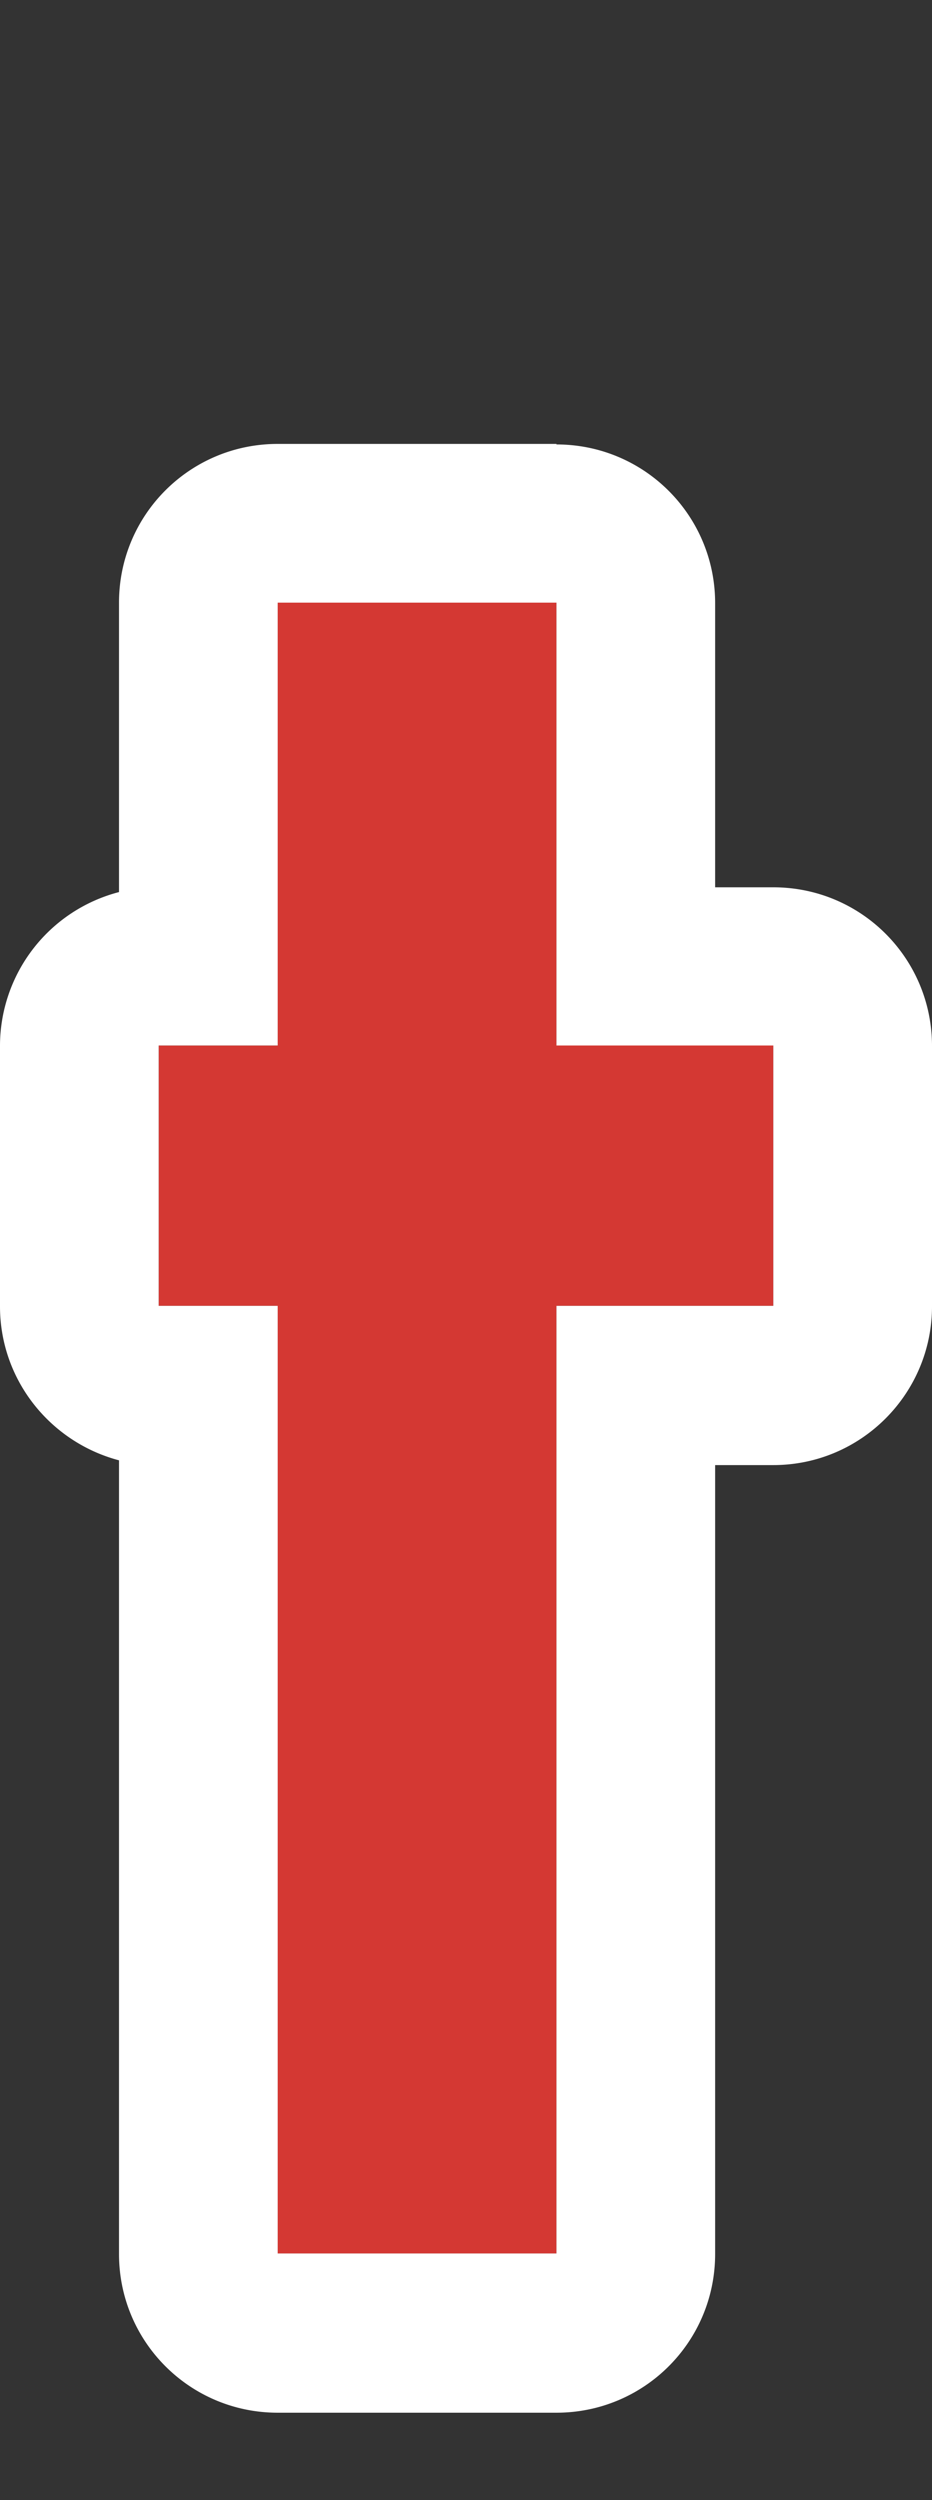
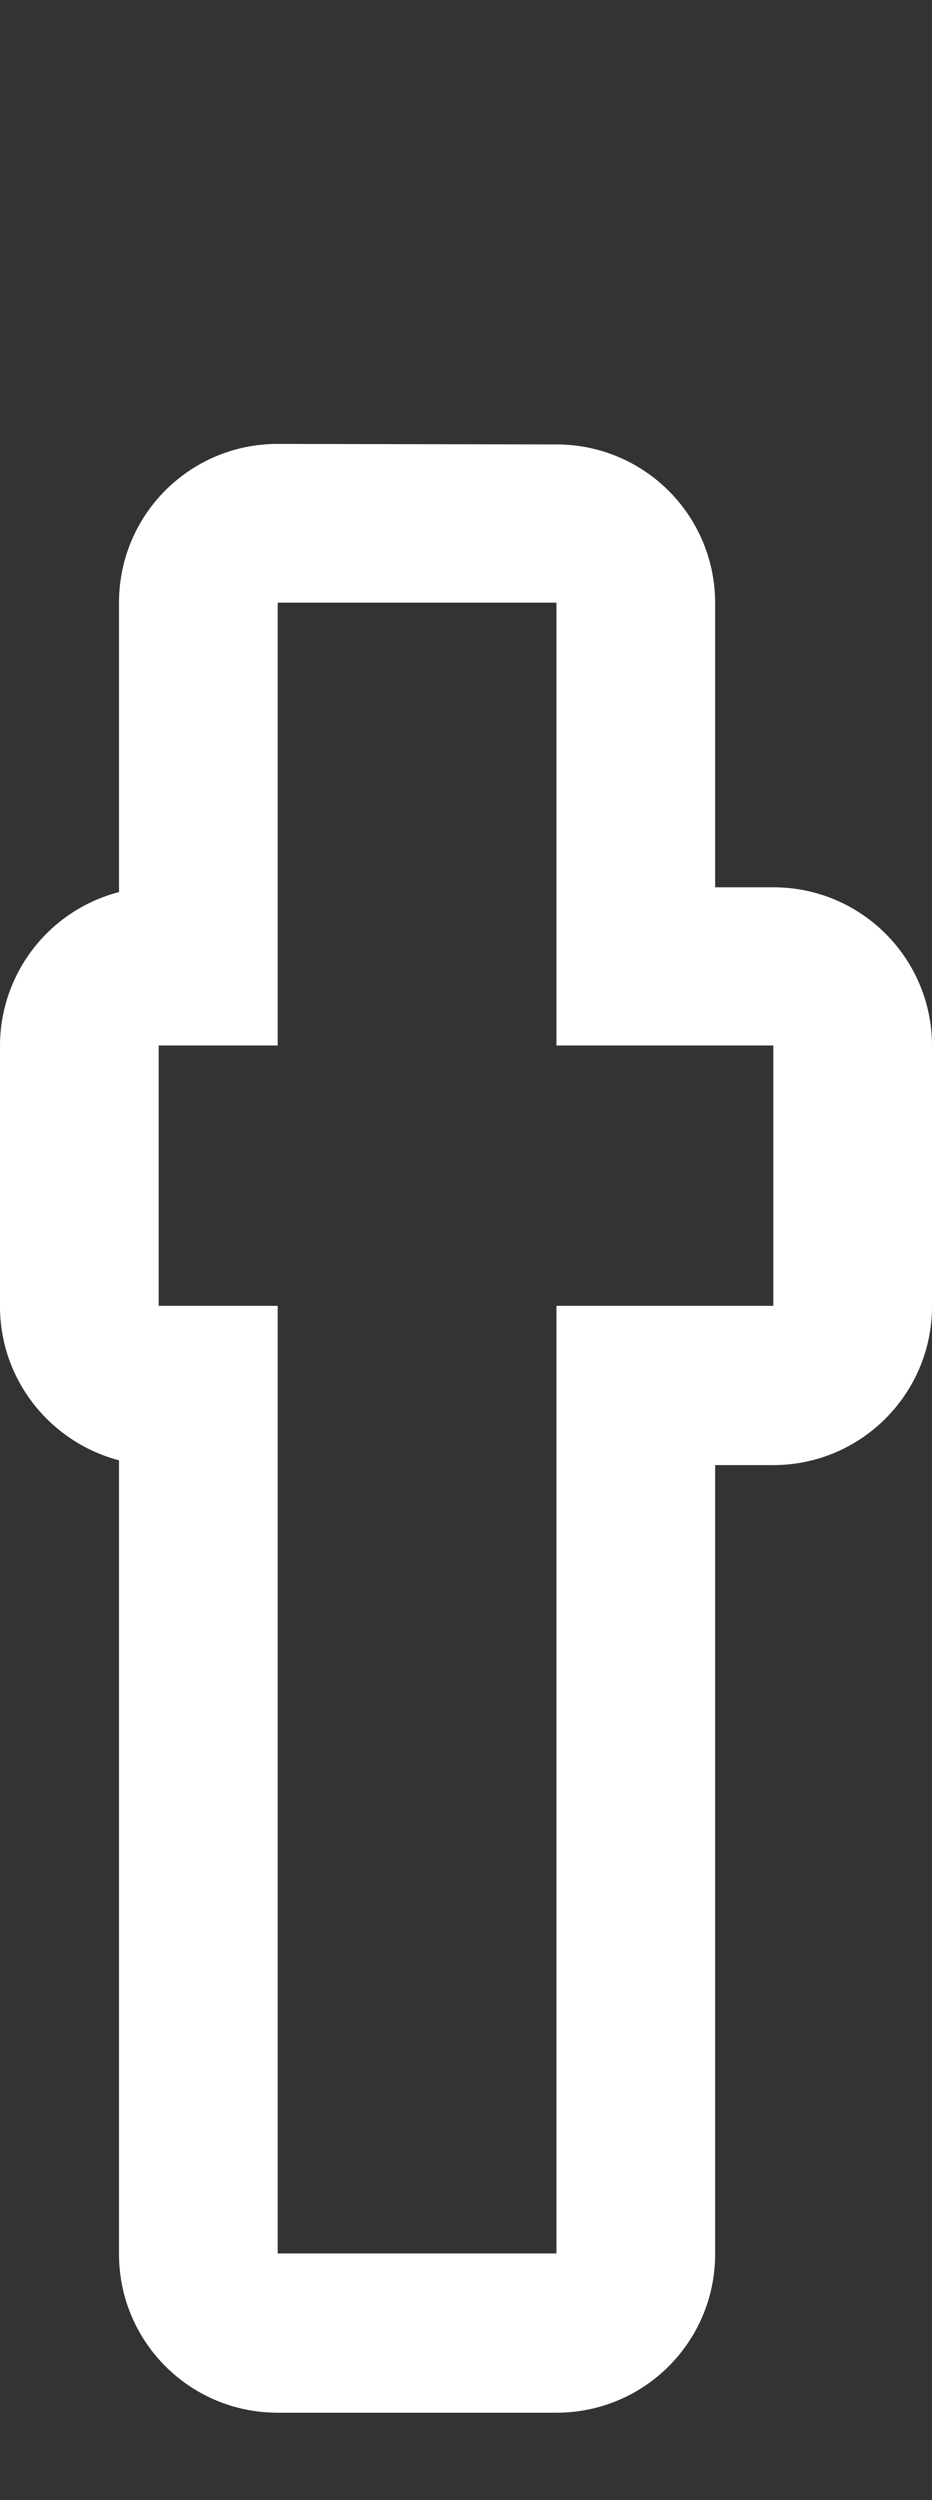
<svg xmlns="http://www.w3.org/2000/svg" width="17.62" height="47.25">
  <rect width="100%" height="100%" fill="#333333" stroke="none" />
  <defs>
    <clipPath id="a">
      <path fill="none" d="M0 0h17.62v47.25H0z" />
    </clipPath>
  </defs>
  <g clip-path="url(#a)">
-     <path fill="#d43833" d="M10.52 24.68v17.91H5.25V24.68H3v-4.92h2.25v-8.37h5.27v8.36h4.1v4.93h-4.1z" />
-     <path d="M10.52 11.39v8.37h4.1v4.92h-4.1v17.91H5.25V24.68H3v-4.92h2.25v-8.37h5.27m0-3H5.25c-1.66 0-3 1.34-3 3v5.47A3.006 3.006 0 000 19.77v4.92c0 1.4.96 2.57 2.25 2.91v15c0 1.66 1.34 3 3 3h5.27c1.66 0 3-1.34 3-3V27.69h1.1c1.66 0 3-1.35 3-3v-4.92c0-1.66-1.34-3-3-3h-1.1V11.4c0-1.66-1.34-3-3-3z" fill="#fff" />
+     <path d="M10.52 11.39v8.37h4.1v4.92h-4.1v17.91H5.25V24.68H3v-4.92h2.25v-8.37m0-3H5.25c-1.66 0-3 1.34-3 3v5.47A3.006 3.006 0 000 19.77v4.92c0 1.4.96 2.57 2.25 2.91v15c0 1.66 1.34 3 3 3h5.27c1.66 0 3-1.34 3-3V27.69h1.1c1.66 0 3-1.35 3-3v-4.92c0-1.66-1.34-3-3-3h-1.1V11.4c0-1.66-1.34-3-3-3z" fill="#fff" />
  </g>
</svg>